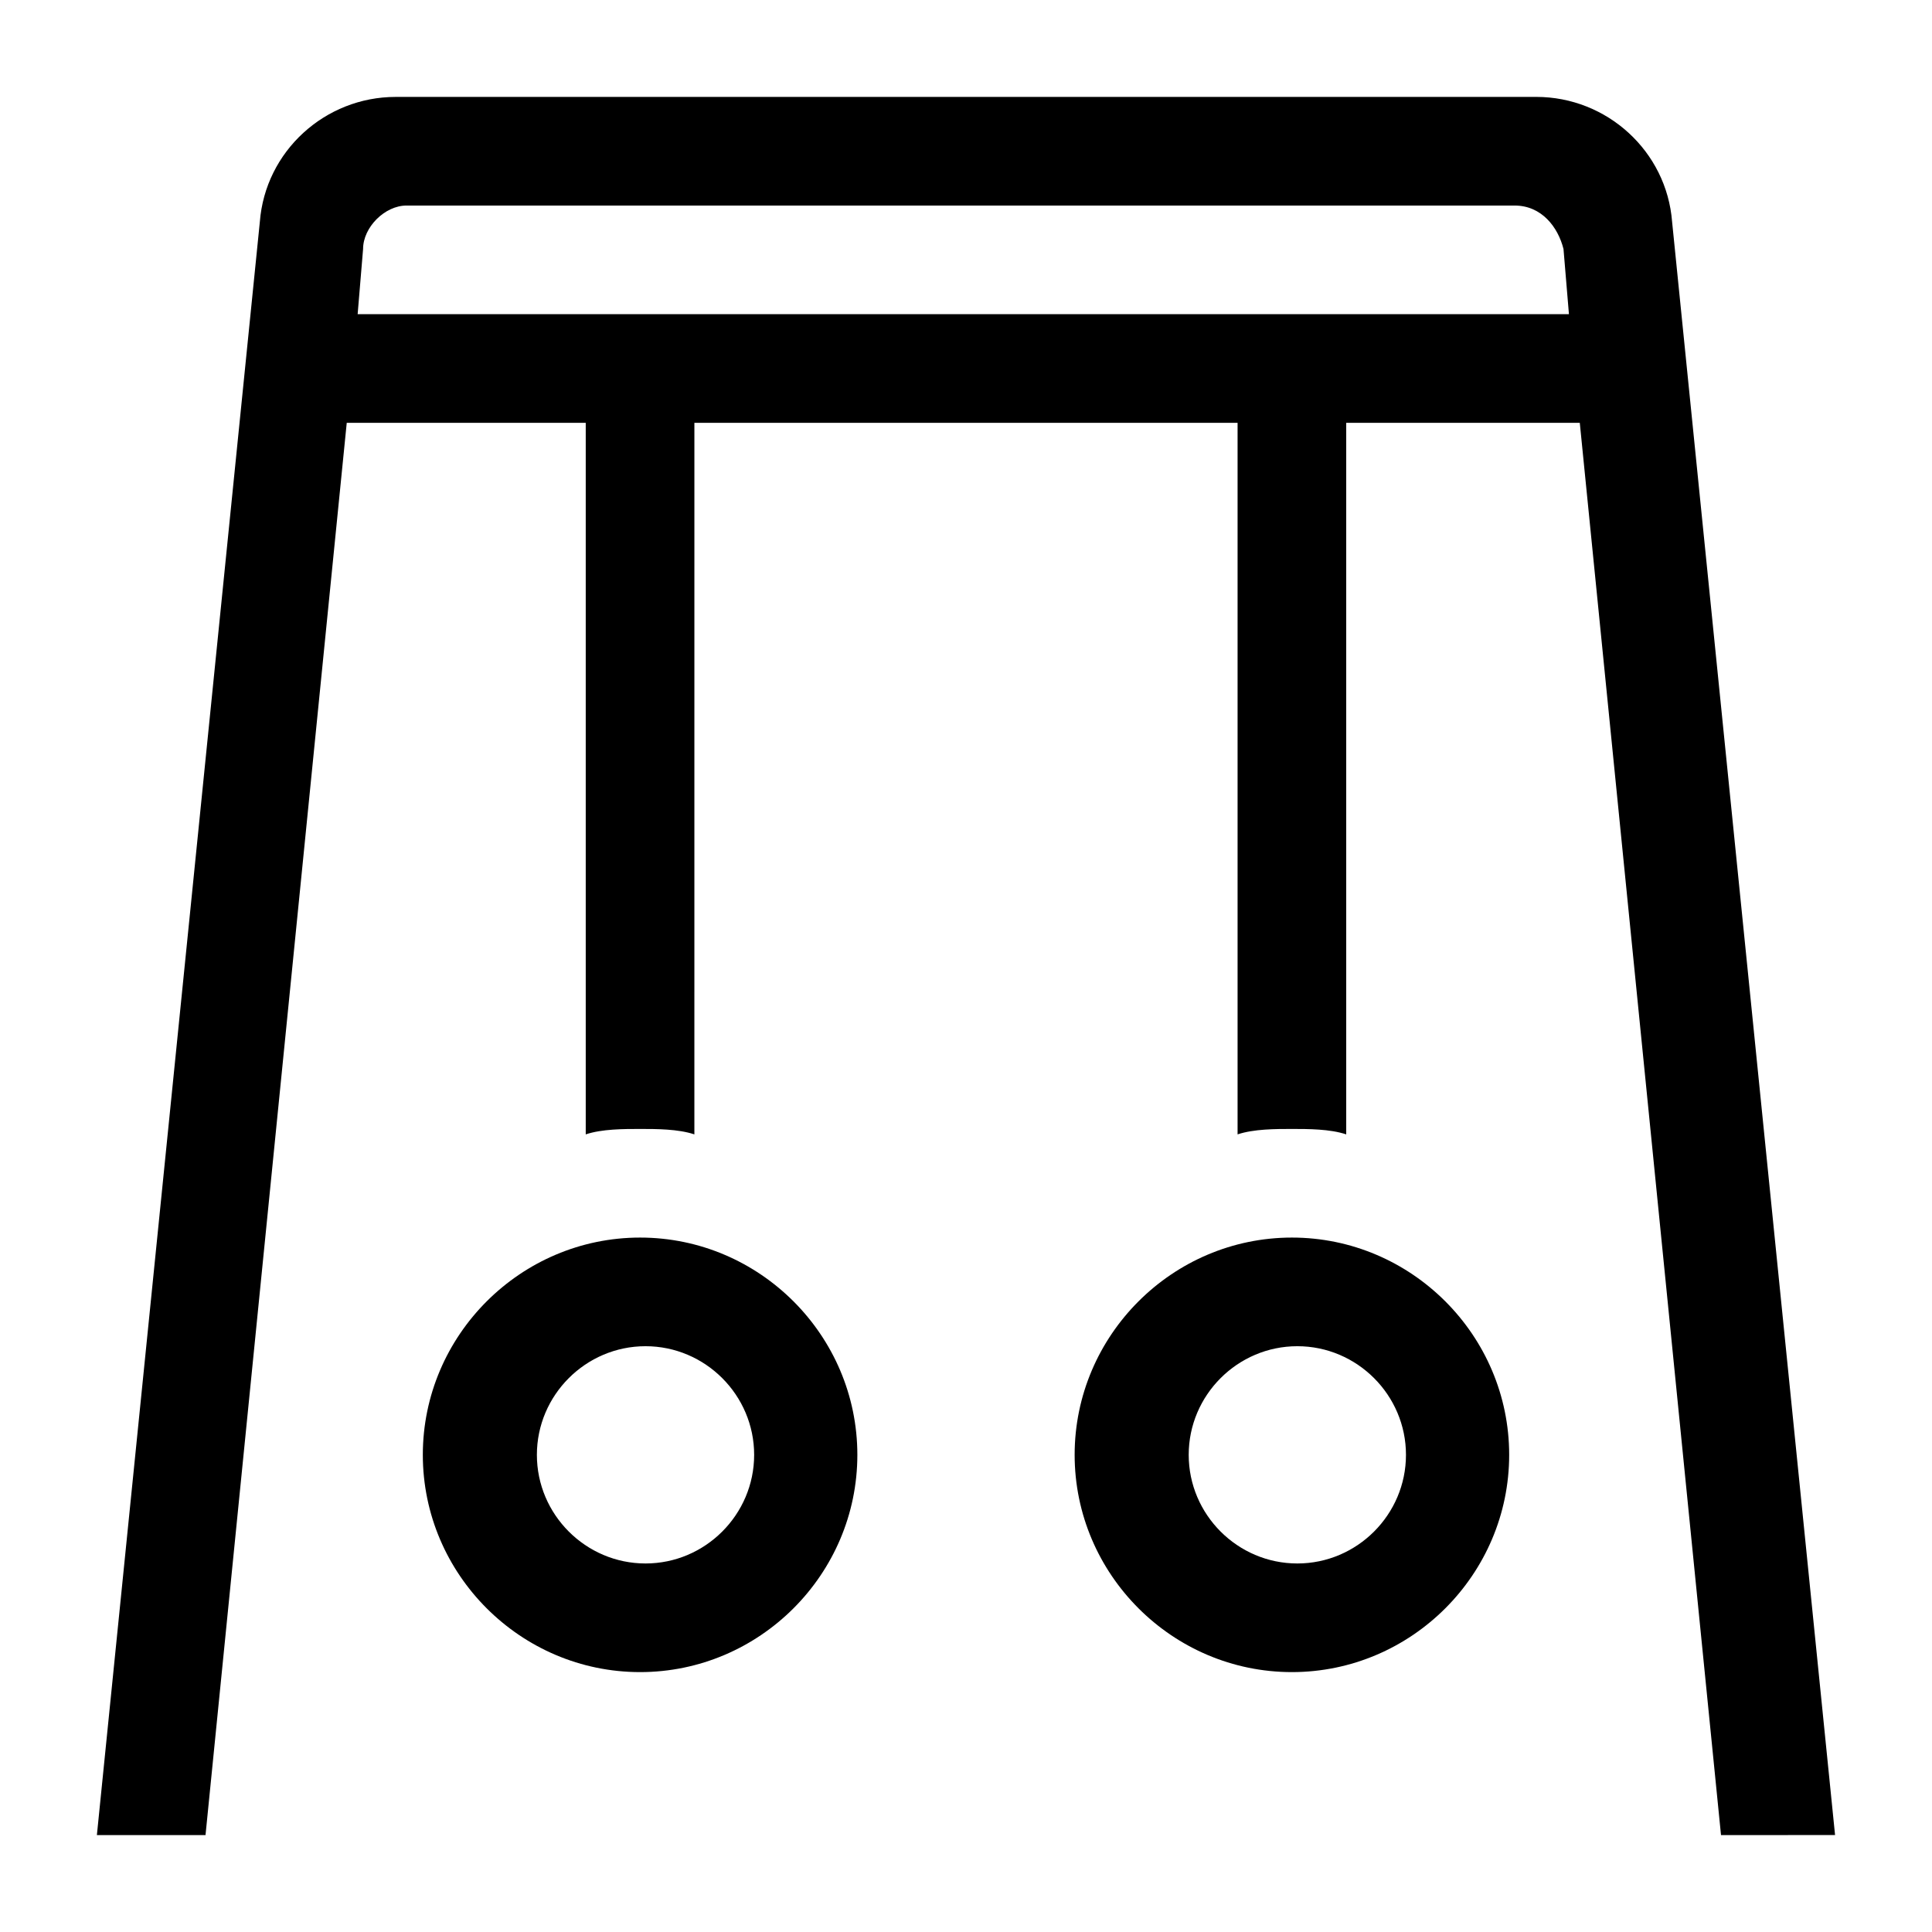
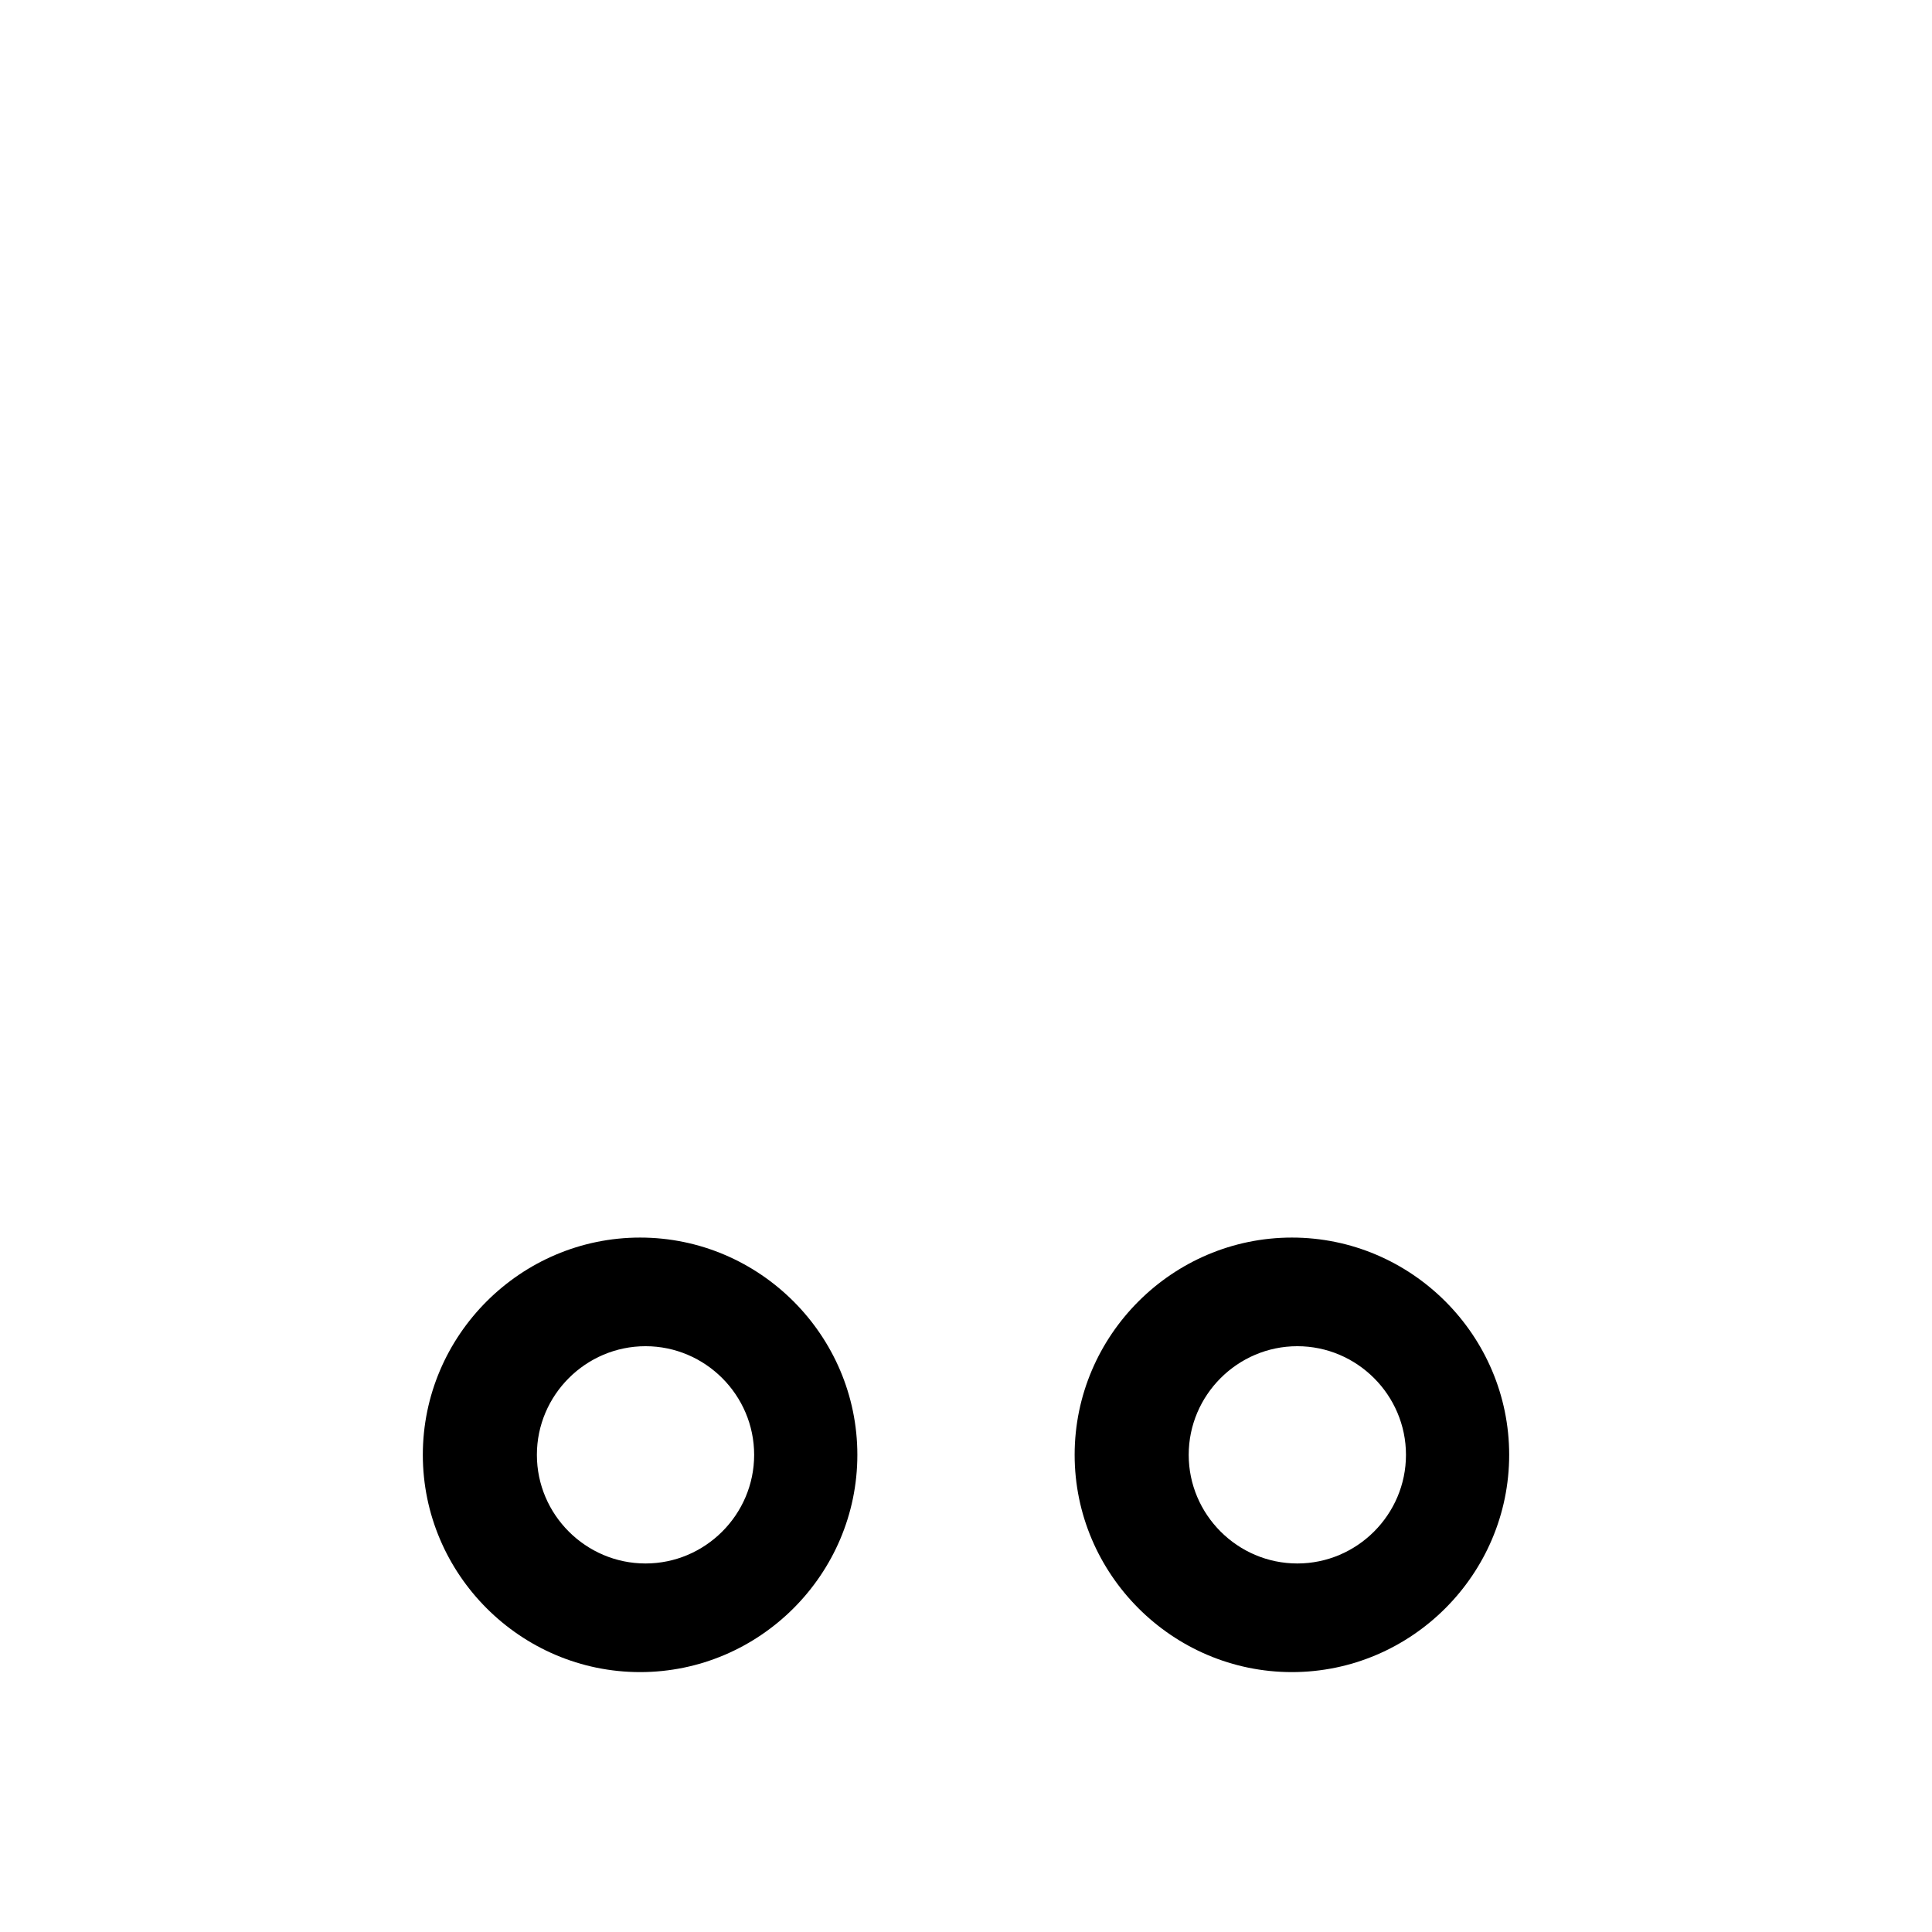
<svg xmlns="http://www.w3.org/2000/svg" fill="#000000" width="800px" height="800px" version="1.1" viewBox="144 144 512 512">
  <g>
-     <path d="m630.31 630.31-43.184-427.52c-1.441-18.715-17.273-33.109-35.988-33.109l-302.29 0.004c-18.715 0-34.547 14.395-35.988 33.109l-43.184 427.52h28.789l37.426-374.26h63.336v188.57c4.32-1.441 10.078-1.441 14.395-1.441 4.32 0 10.078 0 14.395 1.441l0.004-188.57h143.95v188.57c4.32-1.441 10.078-1.441 14.395-1.441 4.32 0 10.078 0 14.395 1.441v-188.57h61.898l37.426 374.26zm-391.53-403.05 1.441-17.273c0-5.758 5.758-11.516 11.516-11.516h293.65c7.199 0 11.516 5.758 12.957 11.516l1.441 17.273z" />
    <path d="m313.63 471.97c-31.668 0-57.578 25.91-57.578 57.578s25.91 57.578 57.578 57.578c31.668 0 57.578-25.91 57.578-57.578s-25.91-57.578-57.578-57.578zm1.438 86.367c-15.836 0-28.789-12.957-28.789-28.789 0-15.836 12.957-28.789 28.789-28.789 15.836 0 28.789 12.957 28.789 28.789s-12.953 28.789-28.789 28.789z" />
    <path d="m486.37 471.97c-31.668 0-57.578 25.91-57.578 57.578s25.91 57.578 57.578 57.578c31.668 0 57.578-25.91 57.578-57.578s-25.91-57.578-57.578-57.578zm1.438 86.367c-15.836 0-28.789-12.957-28.789-28.789 0-15.836 12.957-28.789 28.789-28.789 15.836 0 28.789 12.957 28.789 28.789s-12.953 28.789-28.789 28.789z" />
  </g>
</svg>